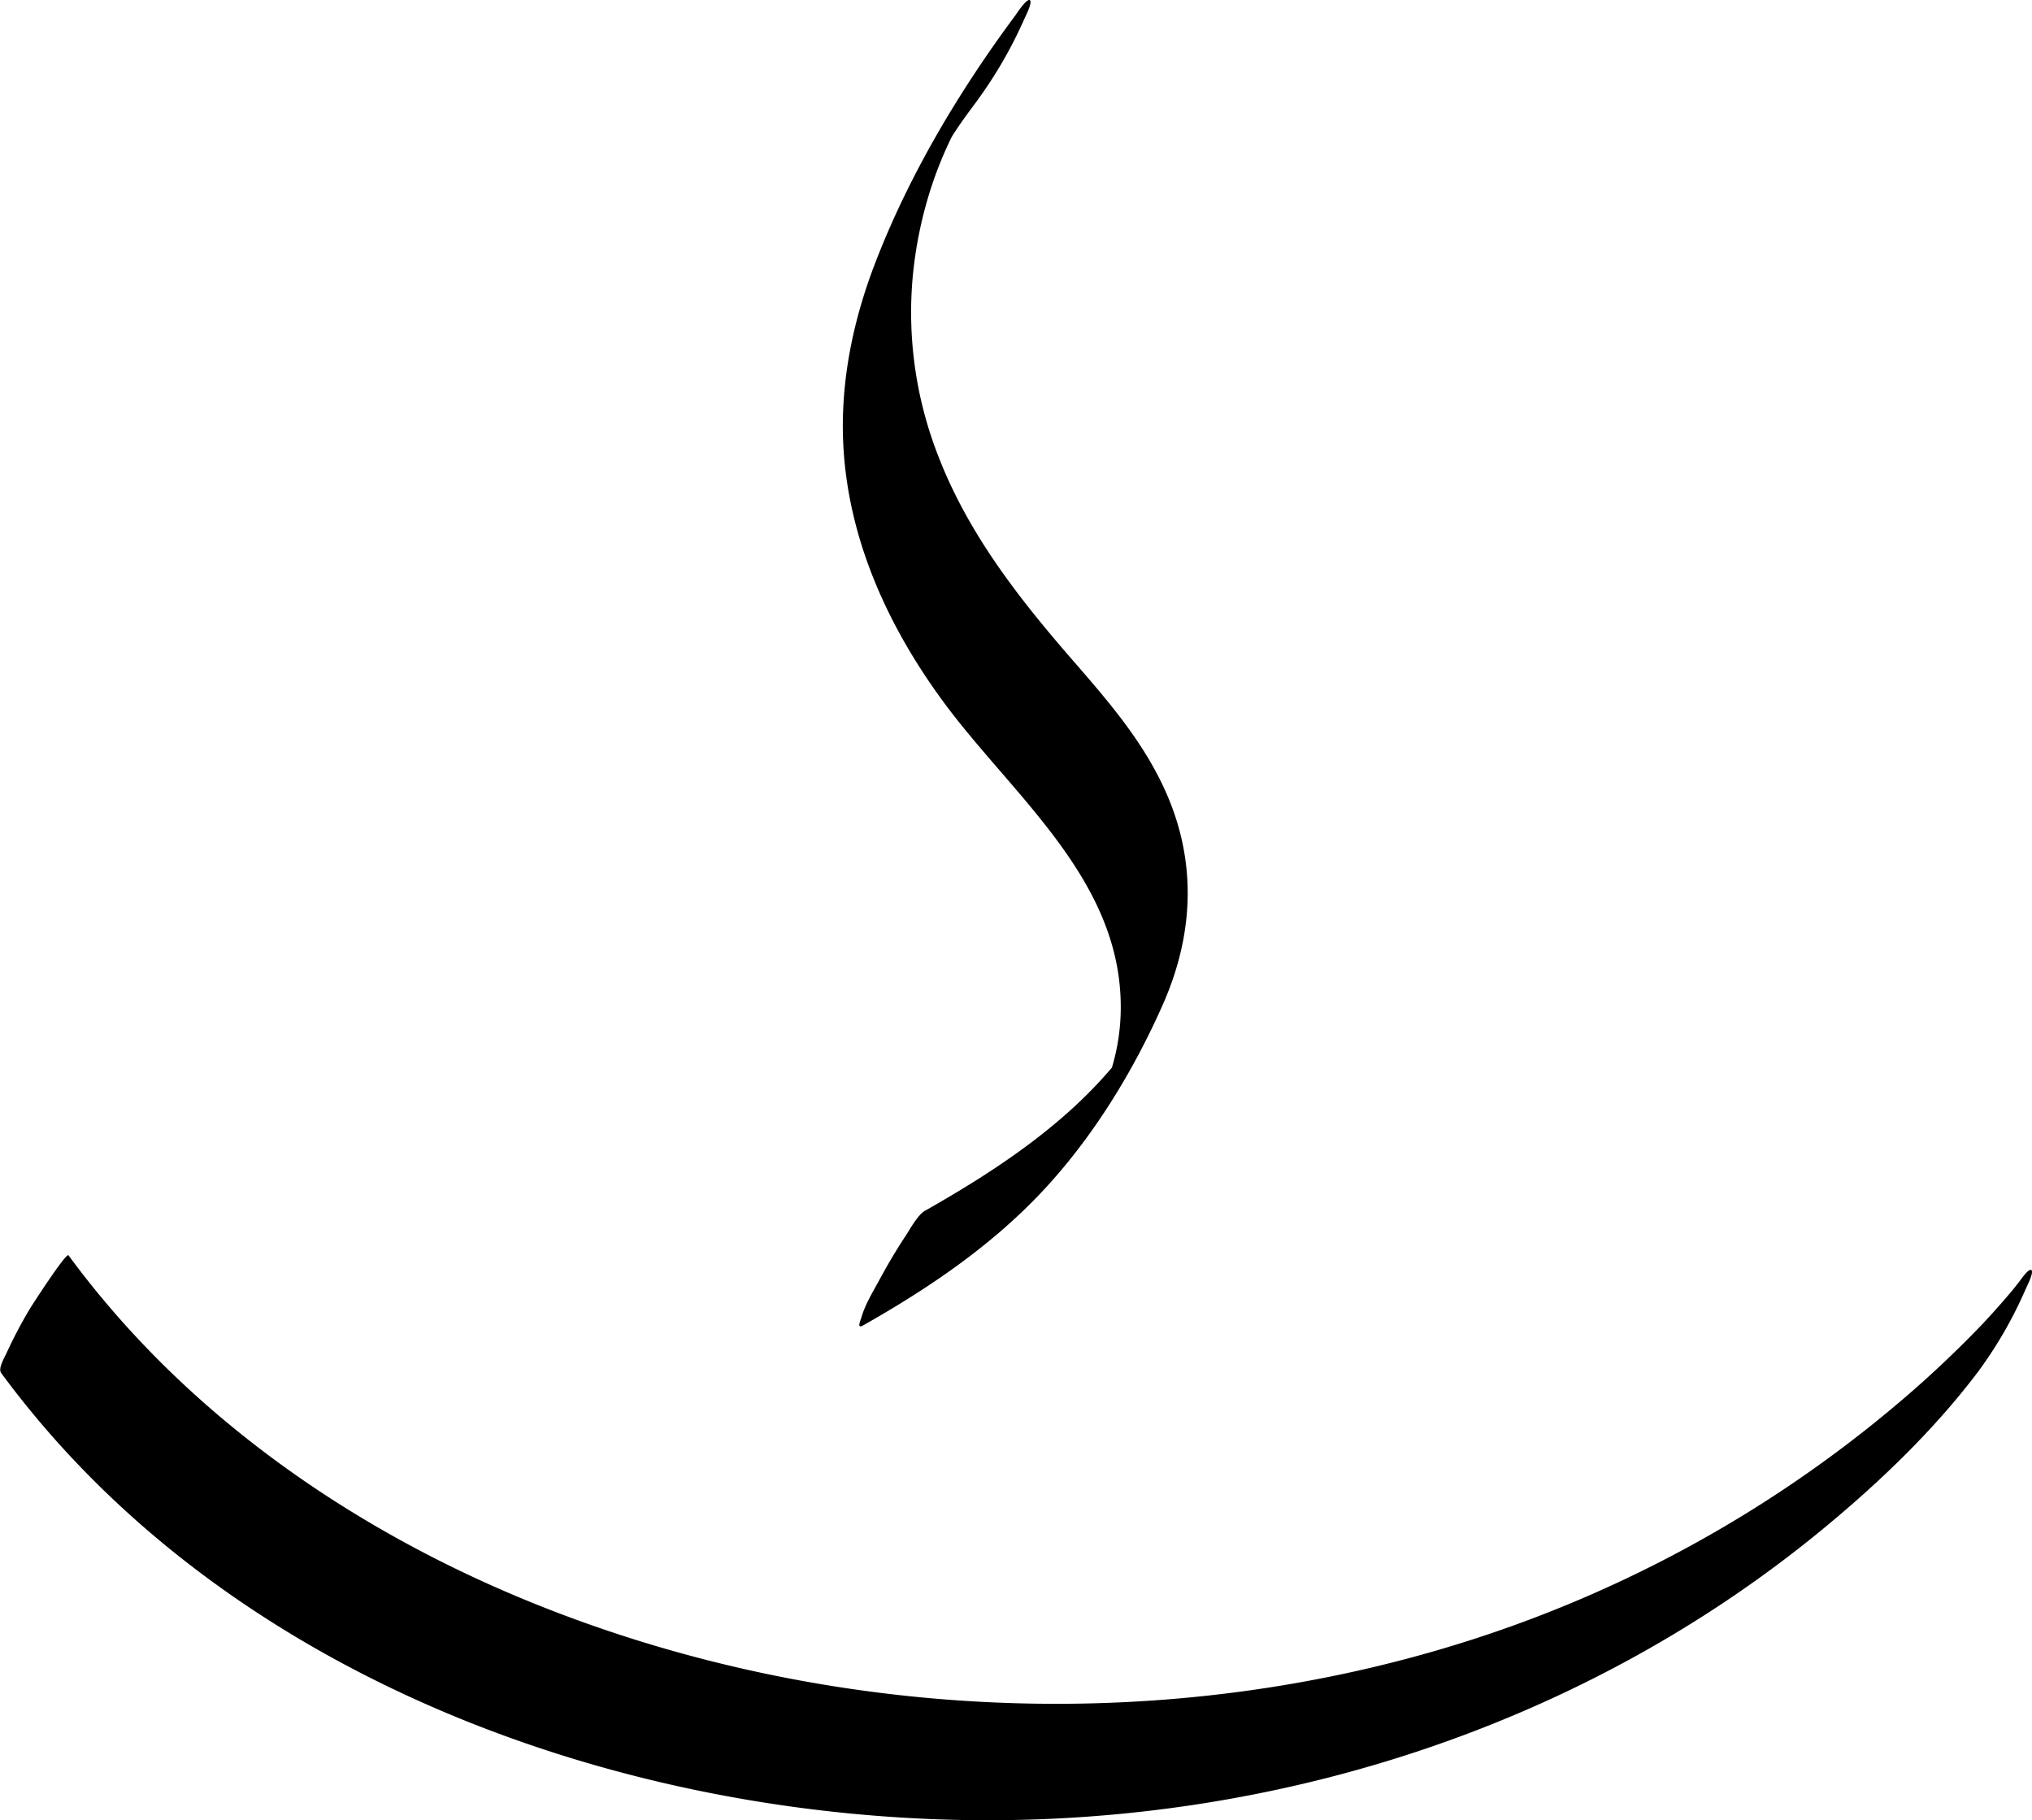
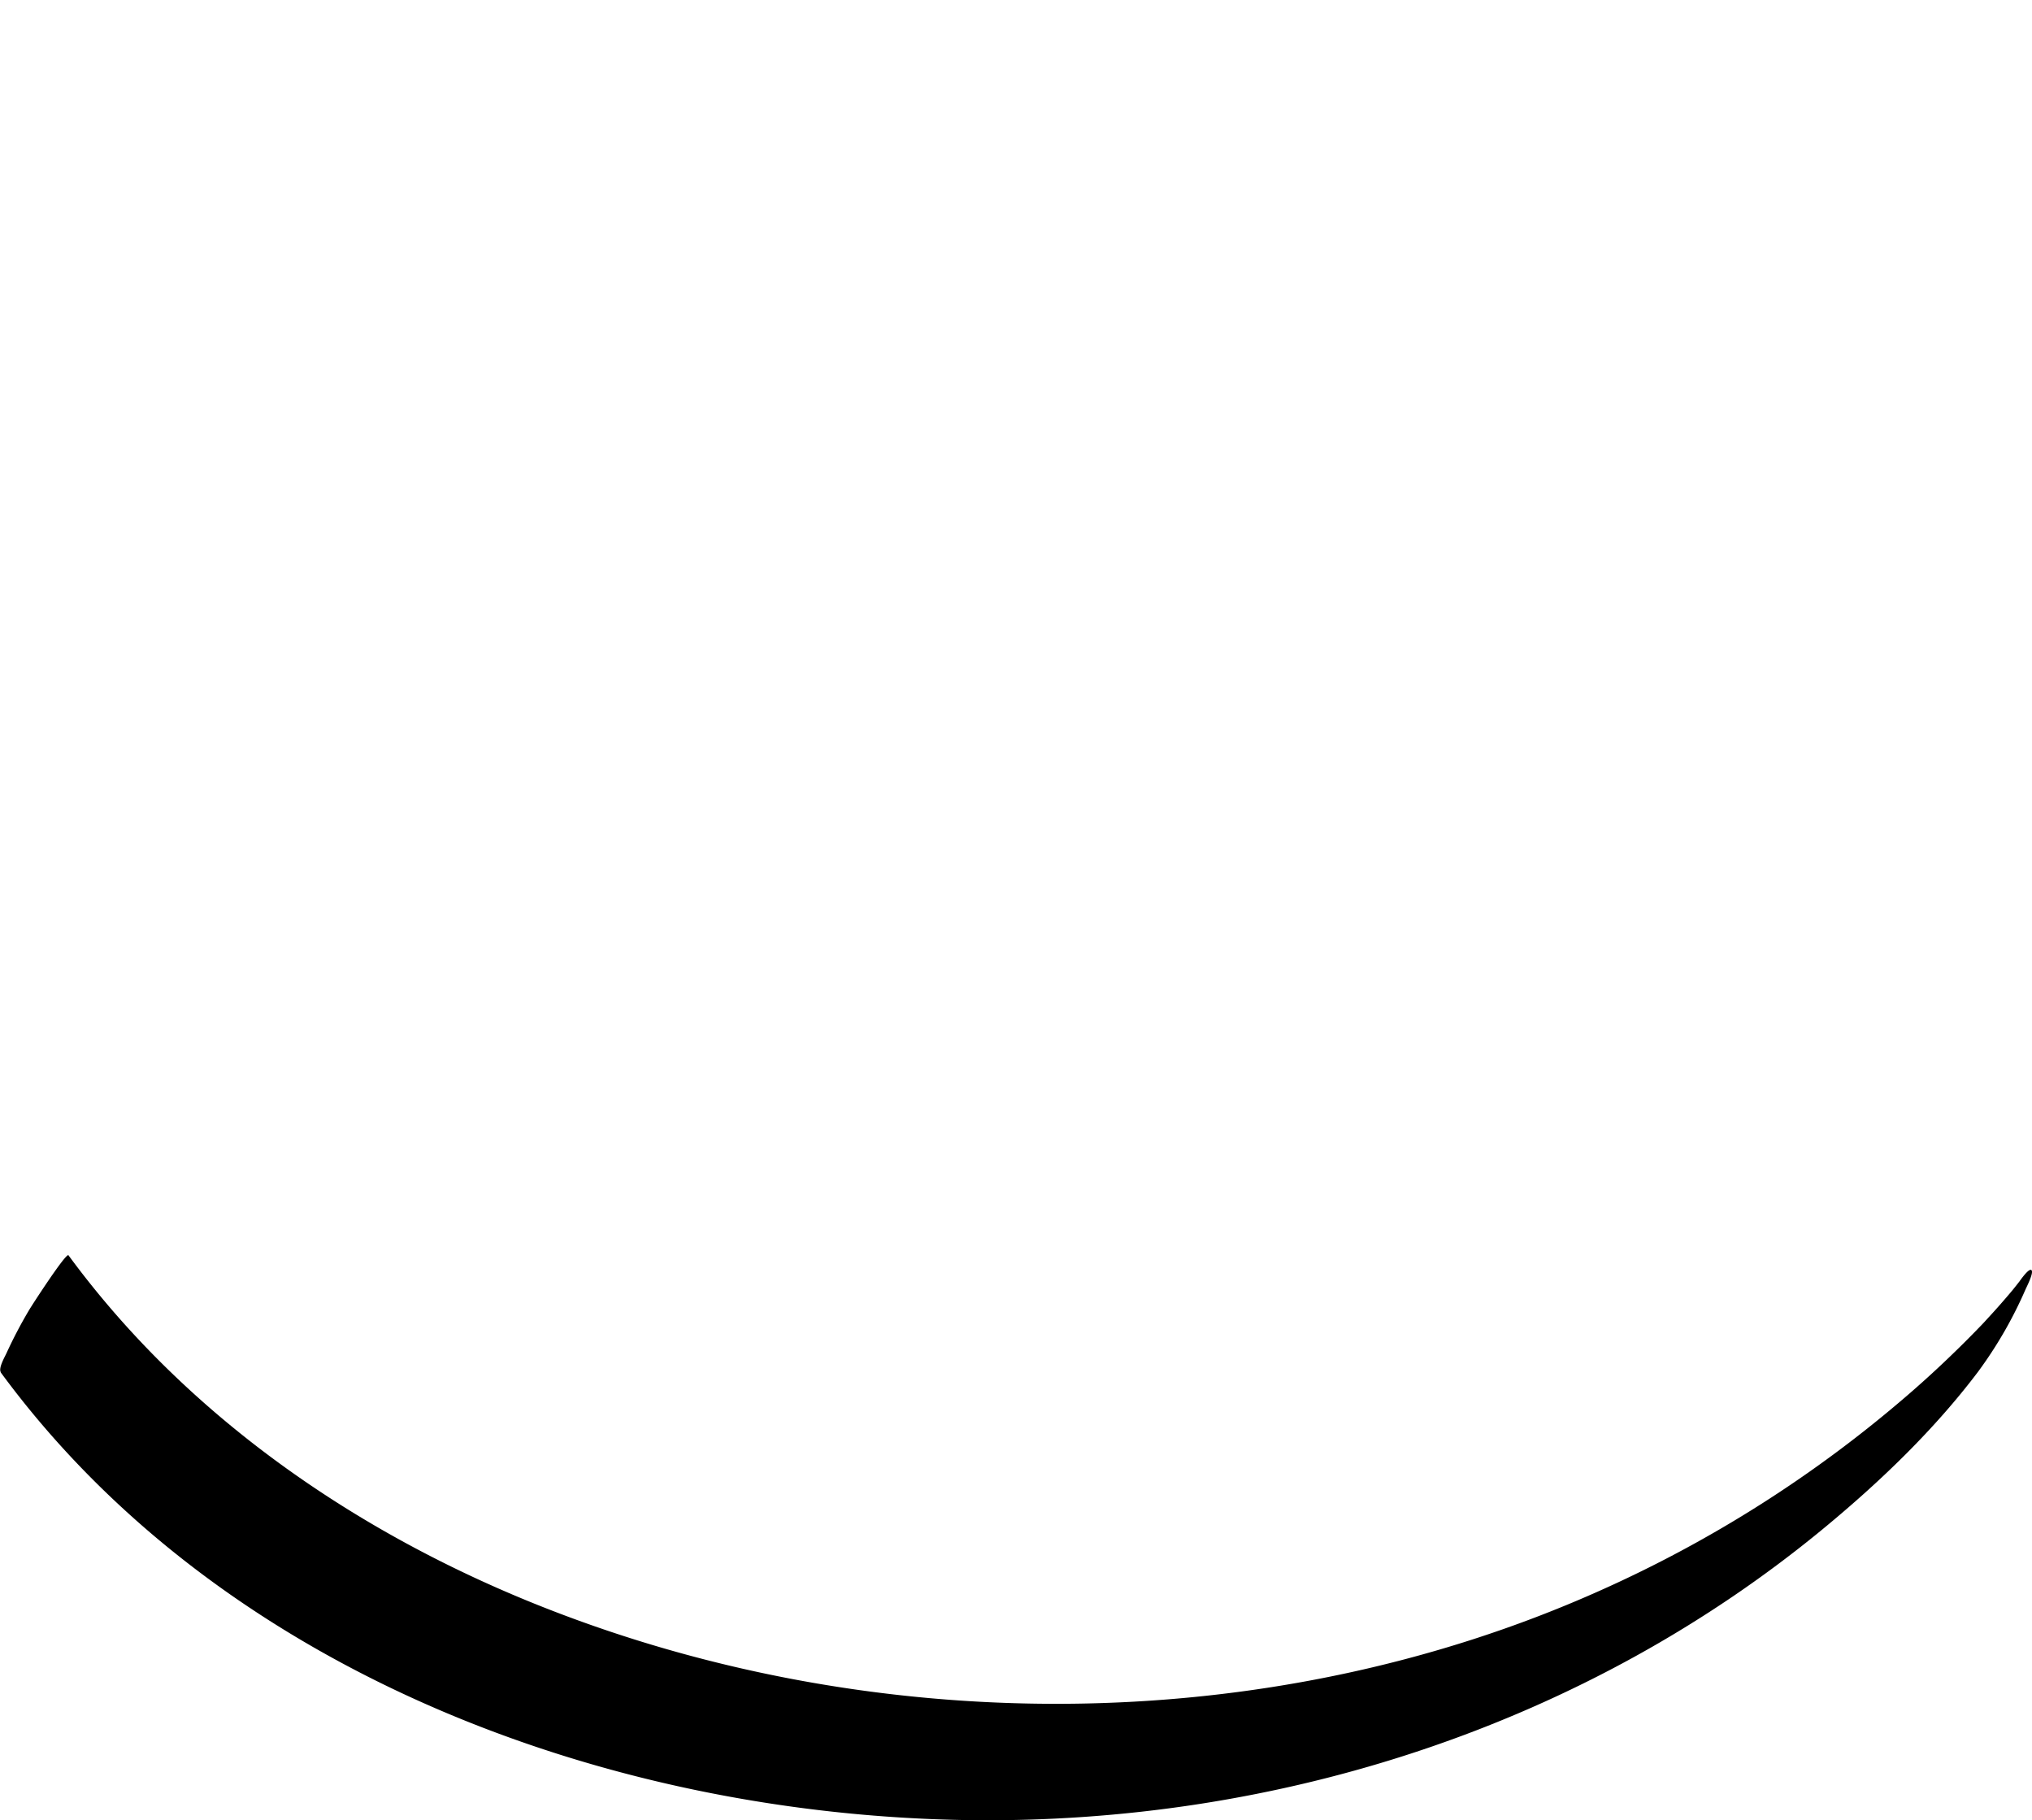
<svg xmlns="http://www.w3.org/2000/svg" viewBox="0 0 451.07 404.01">
  <g id="Capa_2" data-name="Capa 2">
    <g id="Capa_1-2" data-name="Capa 1">
      <path d="M.15,304.61C48.93,371,134.51,402.78,214.79,404c68.83,1,137.38-21.06,190.57-65.2,12.28-10.19,24-21.46,33.65-34.2a93.55,93.55,0,0,0,10.61-18.37c.25-.57,2-3.93,1.28-4.34s-3.11,3.27-3.12,3.28c2.91-3.83-.34.37-1.14,1.33-1.68,2-3.43,4-5.19,5.9-1.52,1.67-1.1,1.21-2.93,3.1-1.43,1.46-2.87,2.91-4.34,4.33q-5.19,5.07-10.68,9.81A277.23,277.23,0,0,1,355,353.14c-74,33.06-162.5,32.91-237.32,2.43-40-16.3-76.74-41.9-102.48-76.94-.5-.68-8.25,11.29-8.79,12.24a101.24,101.24,0,0,0-4.93,9.4c-.38.86-1.92,3.46-1.28,4.34Z" />
-       <path d="M191.5,294.25c14.31-8.09,28.1-17.38,39.46-29.36s20.46-26.77,27.13-41.82c7.15-16.12,7.67-32.75,0-48.8-4.94-10.4-12.39-19-19.88-27.62-12-13.78-23.28-28.19-29.92-45.4a87.48,87.48,0,0,1-5.72-39.37,91.86,91.86,0,0,1,5-22.79,87.37,87.37,0,0,1,3.68-8.67c-.81,1.58-.05,0,.46-.75,1.54-2.38,3.23-4.66,4.91-6.93A97.9,97.9,0,0,0,227.31,4.37c.25-.57,2-3.93,1.28-4.34s-3.11,3.27-3.12,3.28c-12.56,16.91-23.74,35.61-31.29,55.33-4.85,12.64-7.62,26.14-7,39.71,1,21.35,10,40.92,22.56,57.87,15.34,20.65,39,39.08,39.05,67.19a46.57,46.57,0,0,1-2,13.68c-.34,1.11-.77,2.2-1.18,3.28s-.09.21,0,0c-.81,2.21.18-.37.4-.77,1-1.85,2.12-3.67,3.17-5.51.26-.45,1.83-2.39.23-.37-.73.91-1.36,1.79-2.15,2.73-11.34,13.62-26.75,23.7-42,32.34-1.52.86-3.4,4.28-4.22,5.52-2.12,3.2-4.09,6.55-5.91,9.93-1.39,2.57-3.08,5.3-3.89,8.11-.16.58-1.13,2.67.25,1.89Z" />
    </g>
  </g>
</svg>